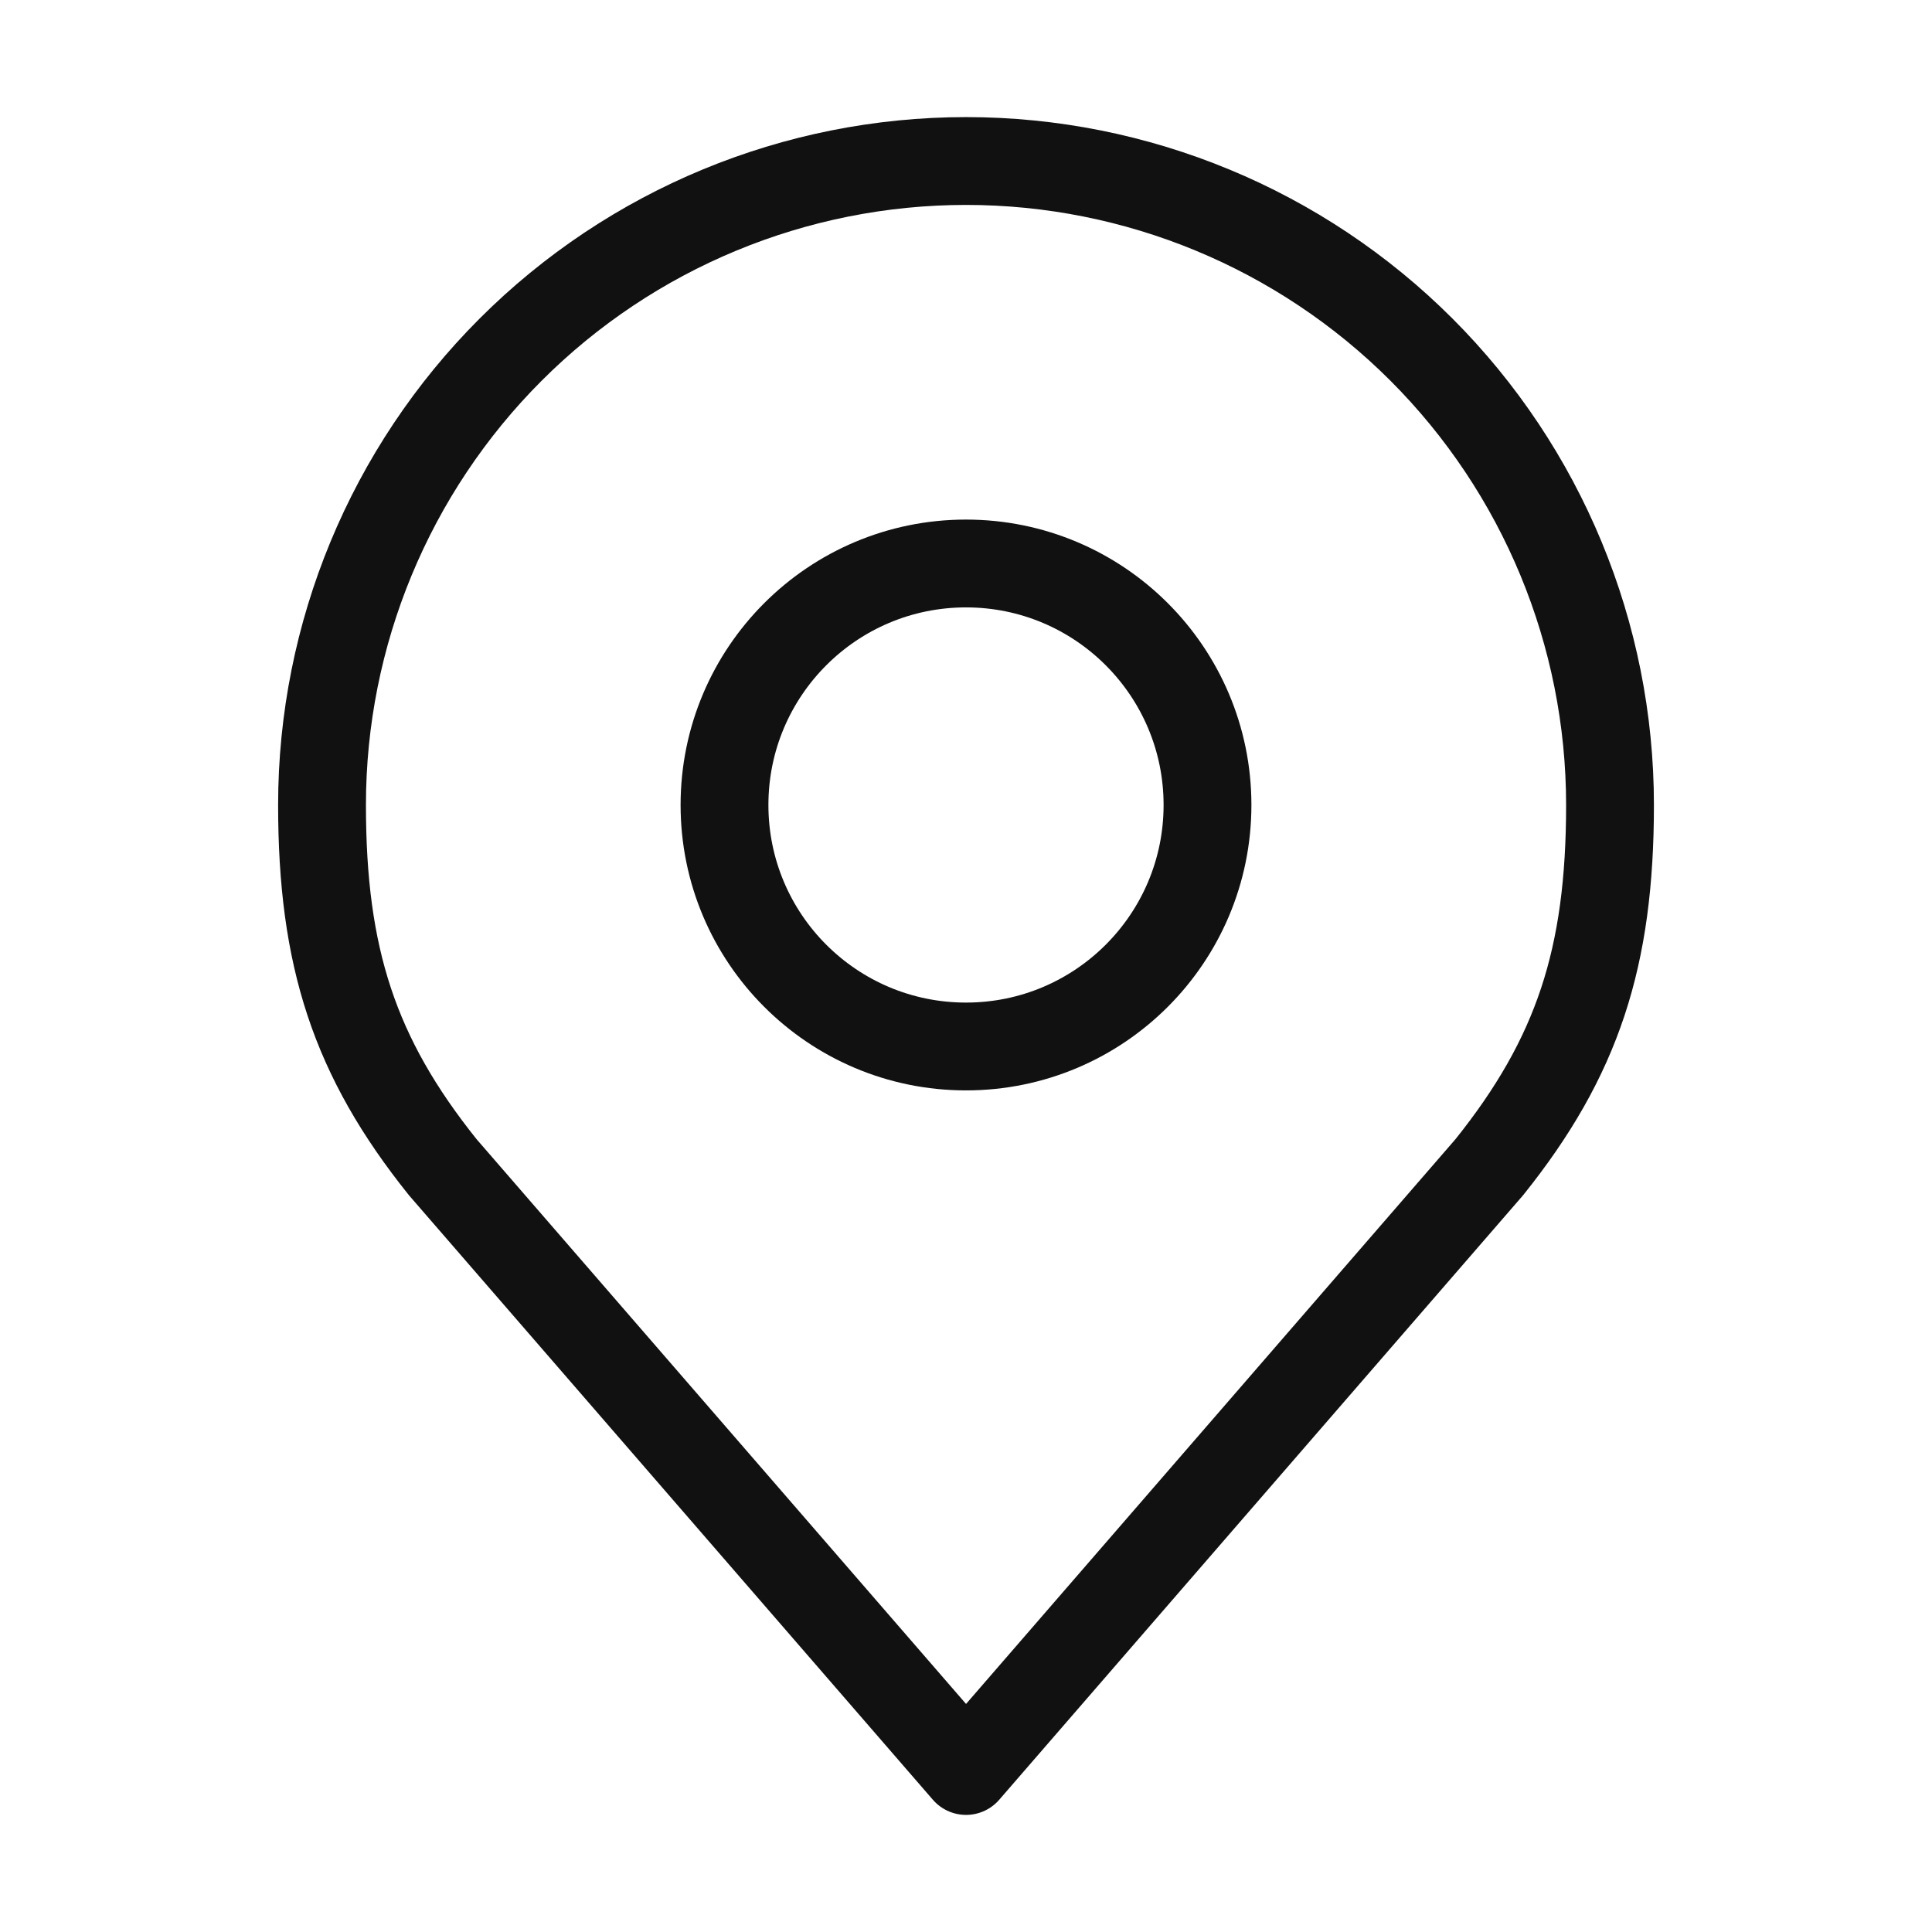
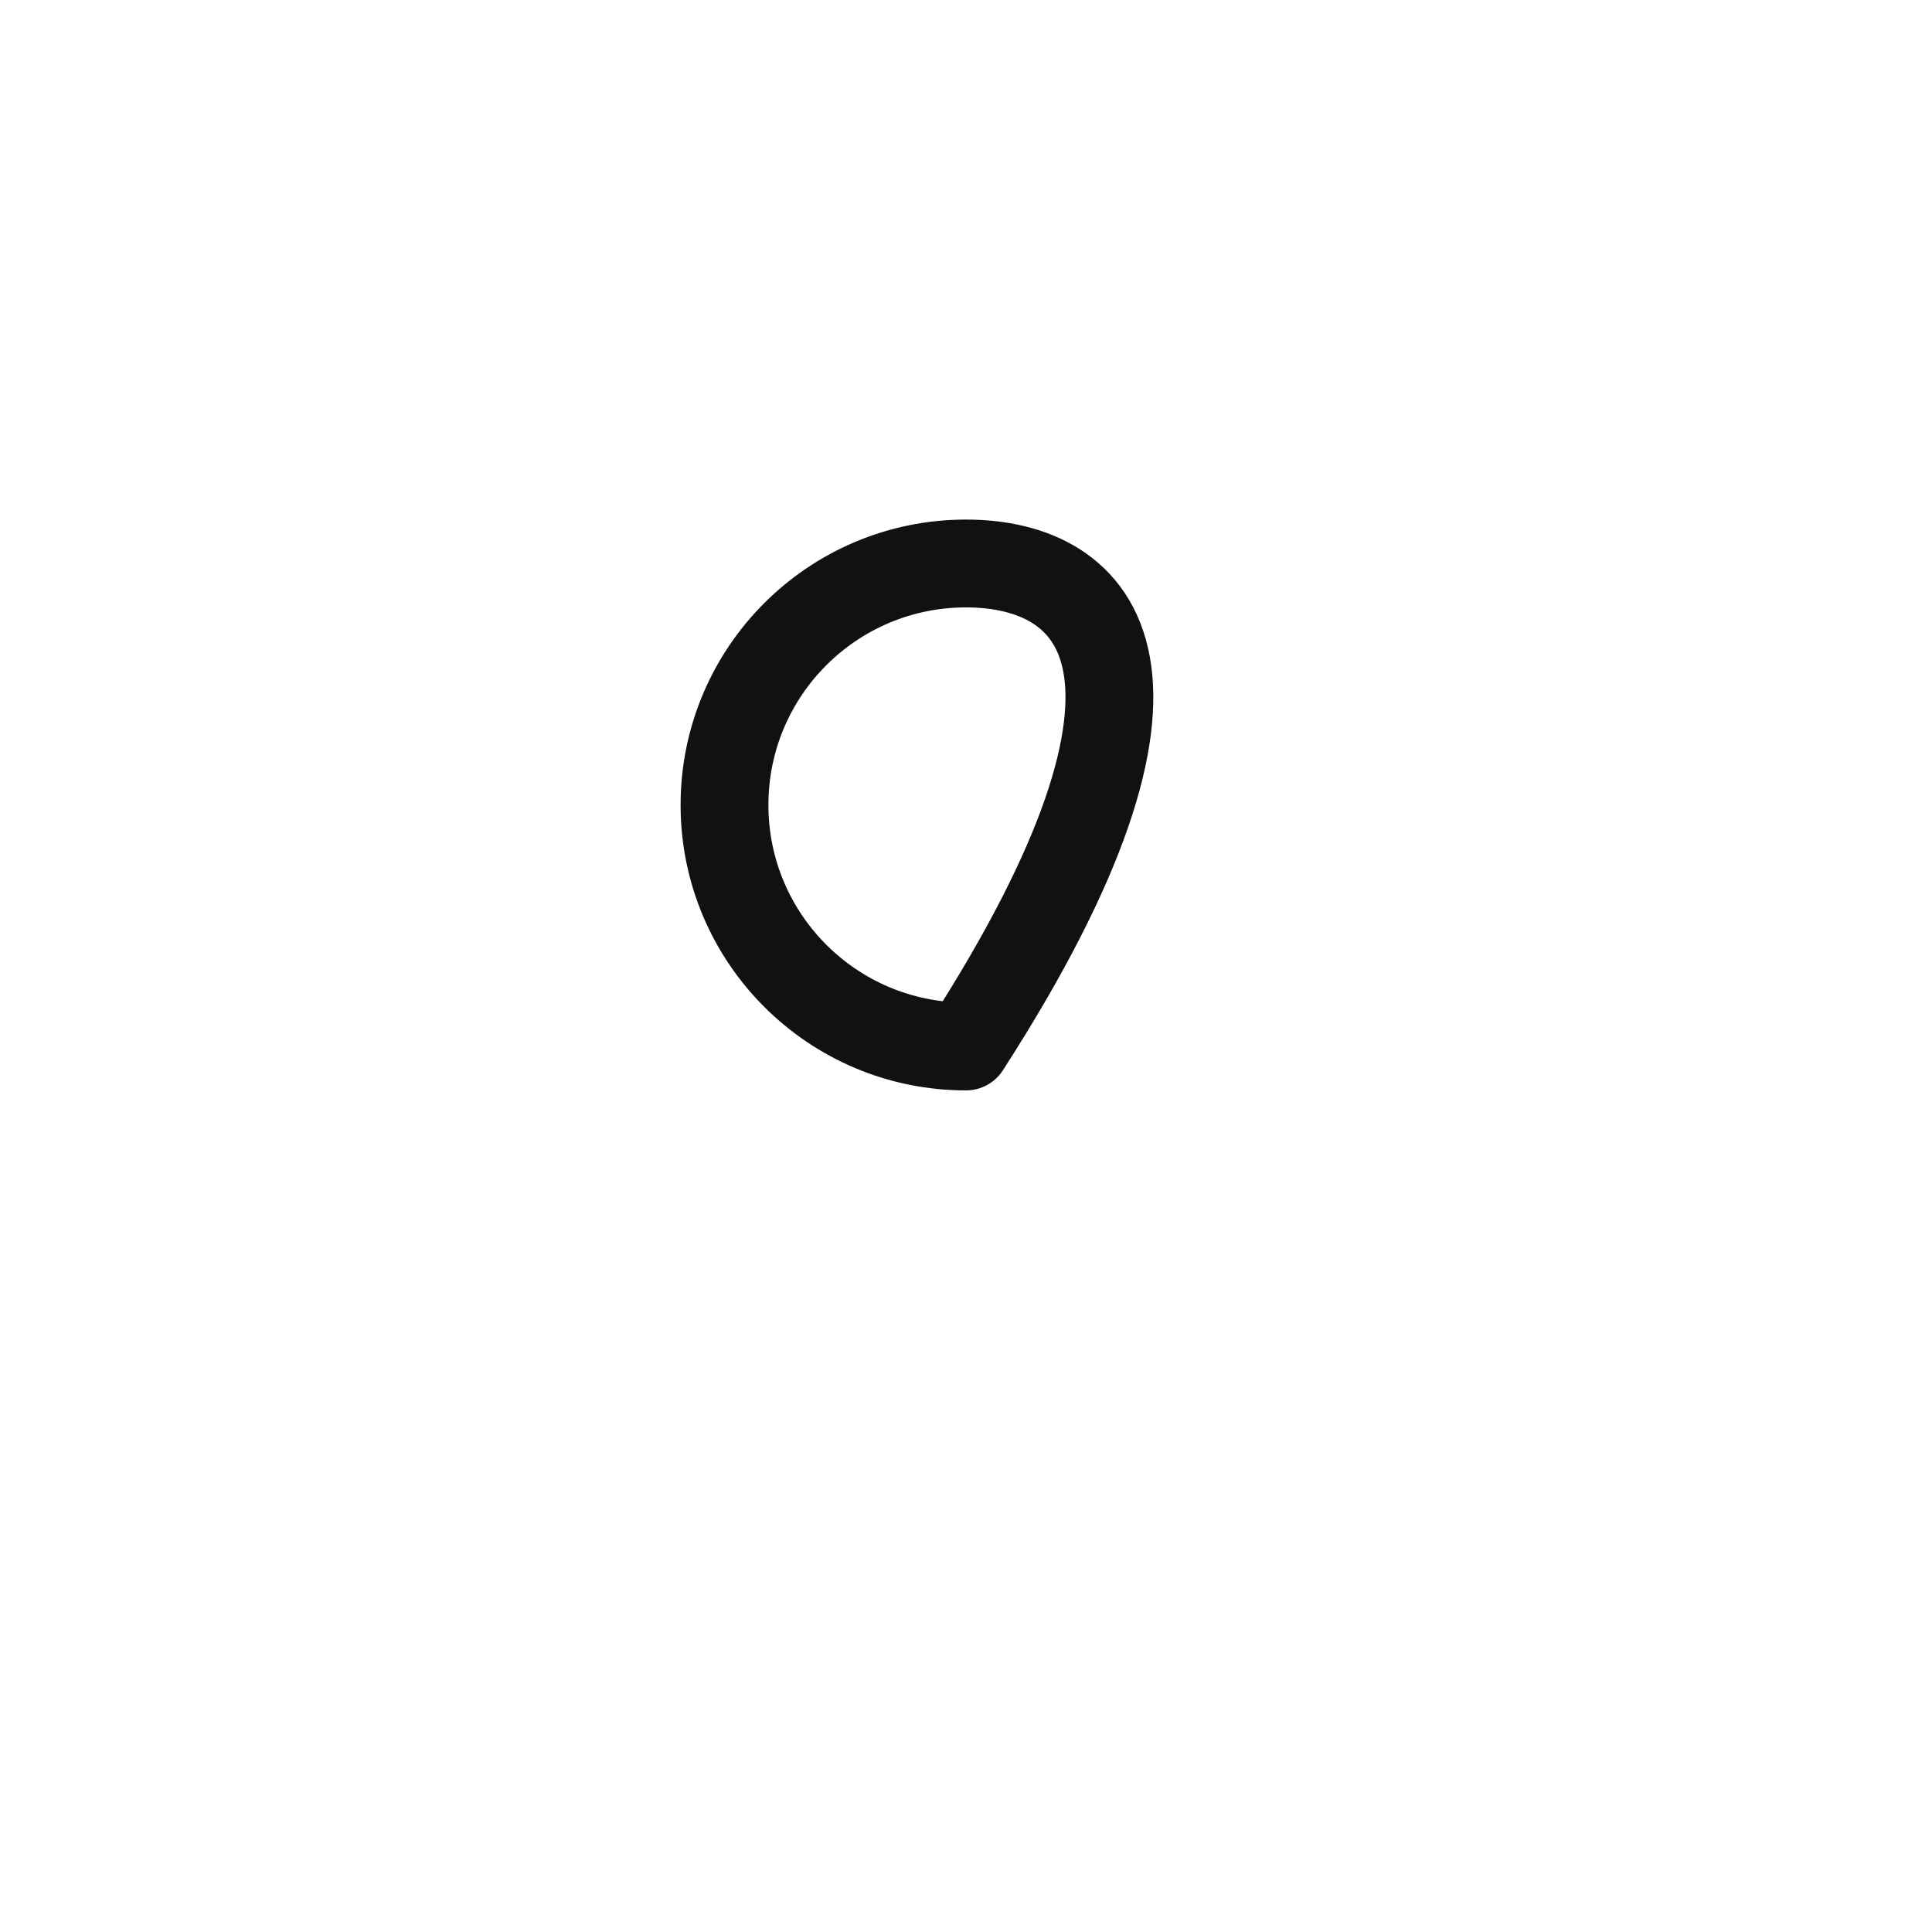
<svg xmlns="http://www.w3.org/2000/svg" width="44" height="44" viewBox="0 0 44 44" fill="none">
-   <path d="M22 23.833C25.038 23.833 27.5 21.371 27.5 18.333C27.5 15.296 25.038 12.833 22 12.833C18.962 12.833 16.5 15.296 16.5 18.333C16.5 21.371 18.962 23.833 22 23.833Z" stroke="#101110" stroke-width="2" stroke-linecap="round" stroke-linejoin="round" />
-   <path d="M22.001 3.667C18.111 3.667 14.38 5.212 11.63 7.962C8.879 10.713 7.334 14.444 7.334 18.333C7.334 21.802 8.071 24.072 10.084 26.583L22.001 40.333L33.917 26.583C35.93 24.072 36.667 21.802 36.667 18.333C36.667 14.444 35.122 10.713 32.372 7.962C29.621 5.212 25.89 3.667 22.001 3.667Z" stroke="#101110" stroke-width="2" stroke-linecap="round" stroke-linejoin="round" />
+   <path d="M22 23.833C27.5 15.296 25.038 12.833 22 12.833C18.962 12.833 16.5 15.296 16.5 18.333C16.5 21.371 18.962 23.833 22 23.833Z" stroke="#101110" stroke-width="2" stroke-linecap="round" stroke-linejoin="round" />
</svg>